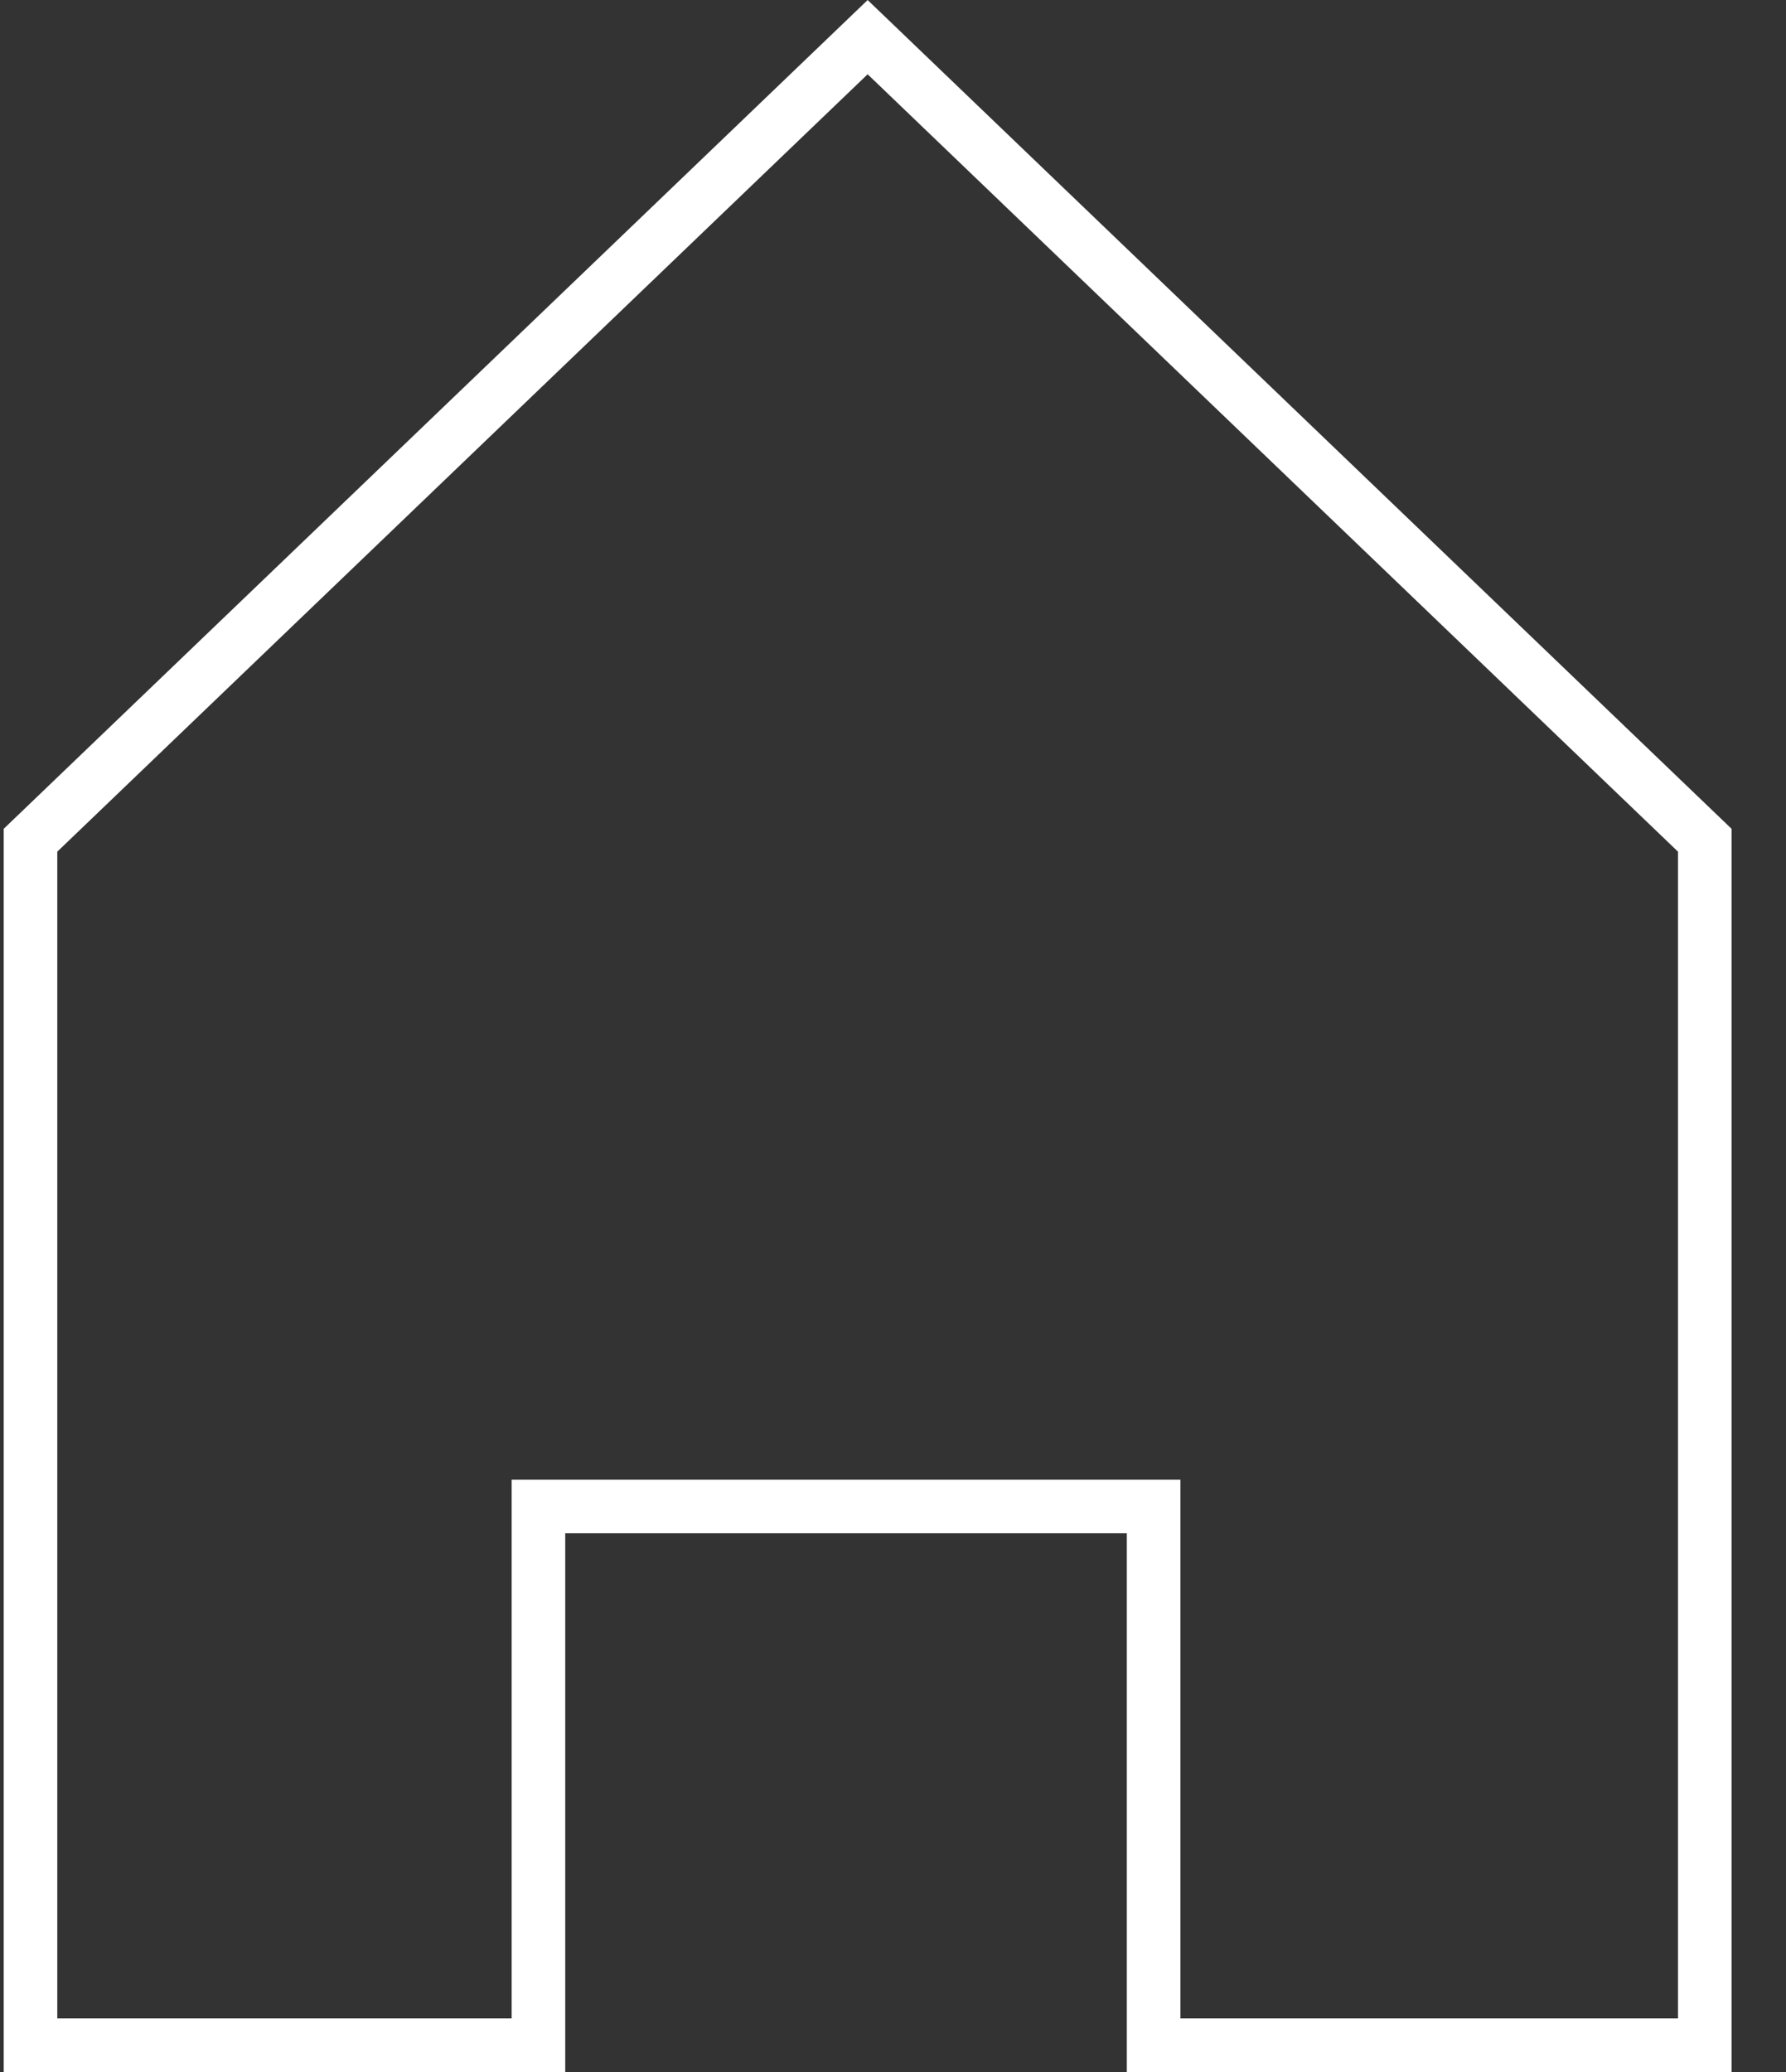
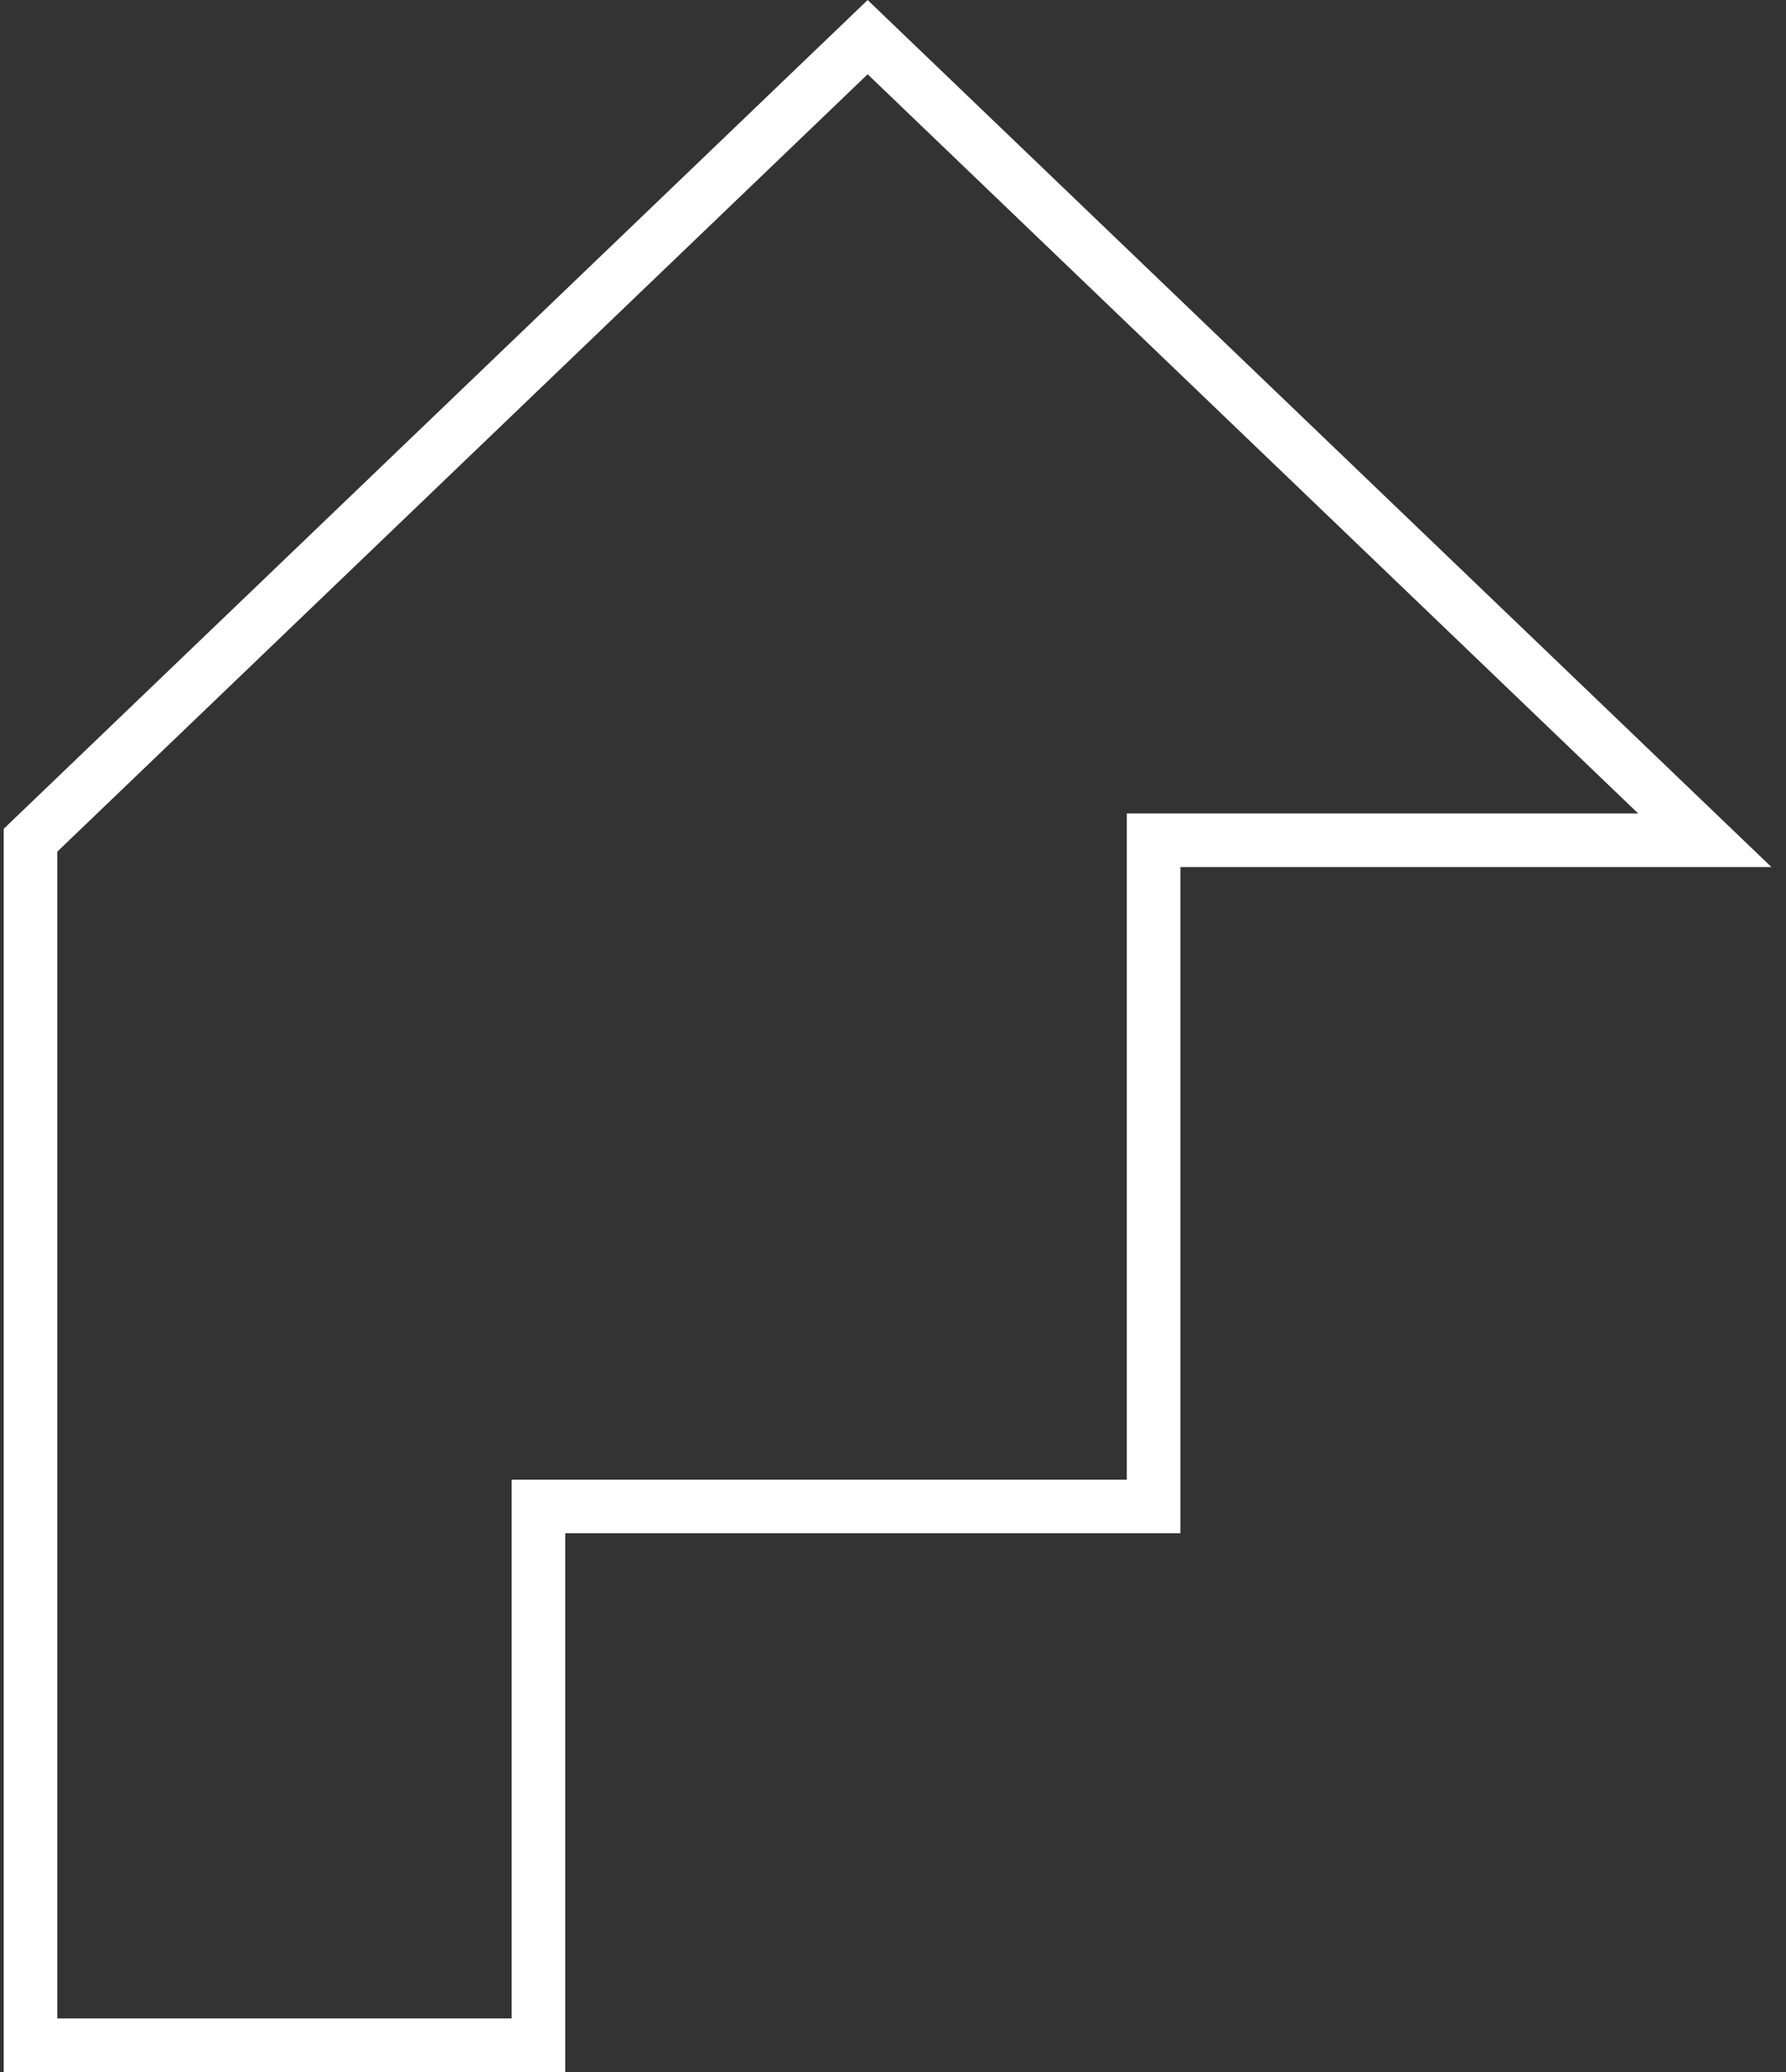
<svg xmlns="http://www.w3.org/2000/svg" width="25" height="29" viewBox="0 0 25 29" fill="none">
  <rect x="0" y="0" width="25" height="29" fill="#333333" stroke="none" />
-   <path d="M7.912 21.085H7.537V21.46V28.625H0.427V11.76L12.145 0.52L23.863 11.76V28.625H16.148V21.46V21.085H15.773H7.912Z" stroke="white" stroke-width="0.75" />
+   <path d="M7.912 21.085H7.537V21.46V28.625H0.427V11.76L12.145 0.52L23.863 11.76H16.148V21.46V21.085H15.773H7.912Z" stroke="white" stroke-width="0.75" />
</svg>